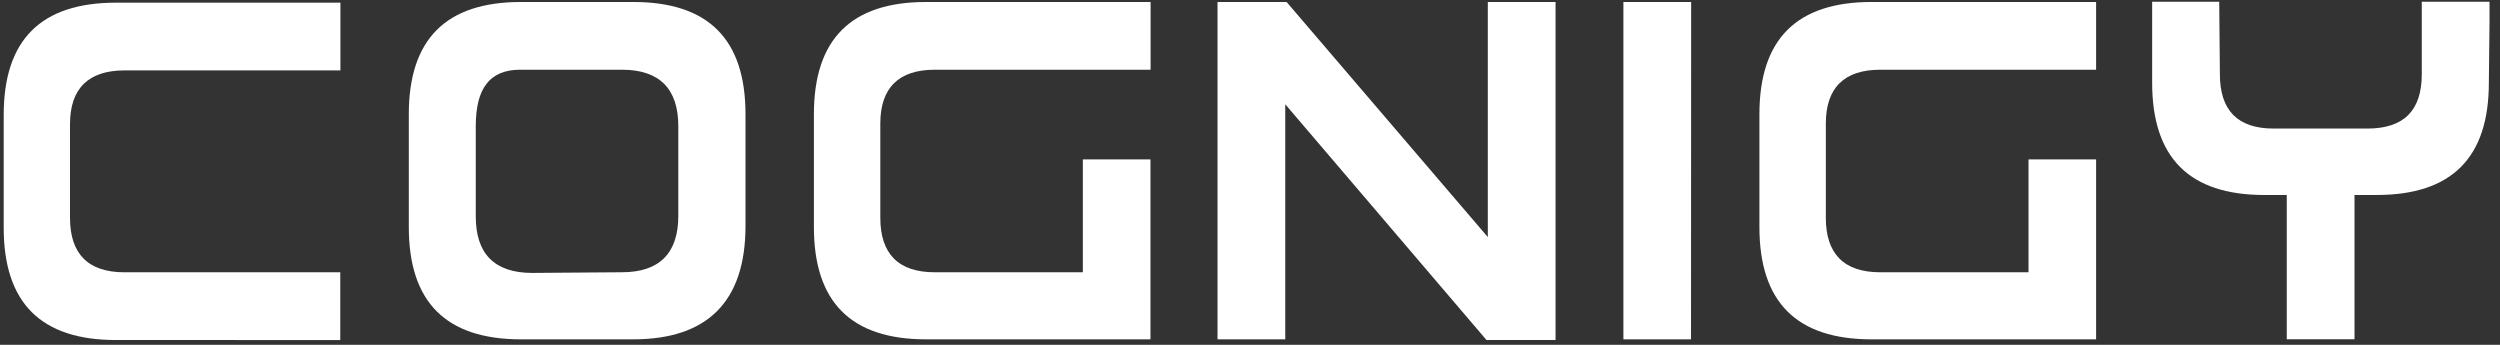
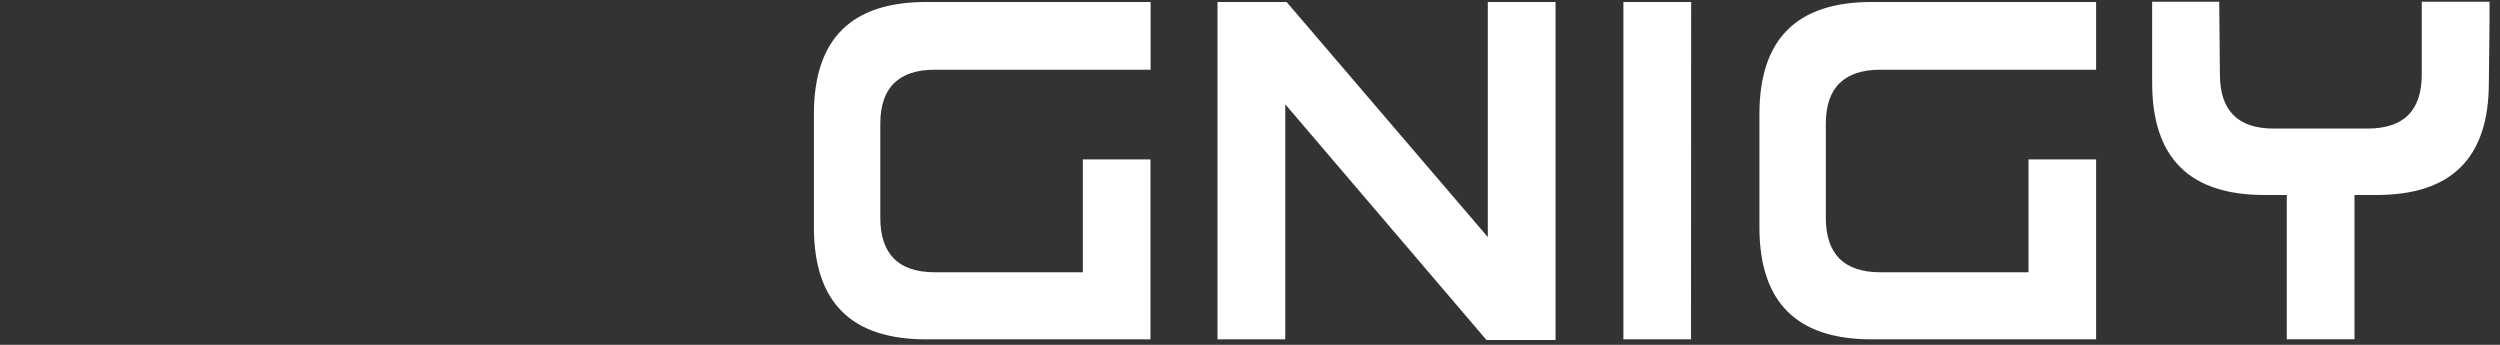
<svg xmlns="http://www.w3.org/2000/svg" width="232" height="32" fill="none" viewBox="0 0 232 32">
  <rect x="0" y="0" width="232" height="32" fill="#333333" stroke="none" />
-   <path fill="#fff" d="M31.577 25.269v6.286H10.76C3.796 31.555.344 28.104.344 21.14V10.663C.344 3.7 3.796.248 10.76.248h20.83v6.286H11.55c-3.329 0-5.054 1.664-5.054 4.992v8.69c0 3.327 1.664 5.053 5.053 5.053h20.03z" />
-   <path fill="#fff" fill-rule="evenodd" d="M48.352 31.491h10.402c6.903 0 10.415-3.513 10.428-10.477V10.6C69.182 3.635 65.73.184 58.767.184H48.352c-6.964 0-10.415 3.451-10.415 10.415v10.477c0 6.964 3.45 10.415 10.415 10.415zm14.596-11.464c0 3.512-1.788 5.238-5.239 5.238l-8.32.062c-3.512 0-5.238-1.788-5.238-5.239v-8.381c0-3.513 1.294-5.238 4.13-5.238h9.428c3.513 0 5.238 1.787 5.238 5.238v8.32z" clip-rule="evenodd" />
  <path fill="#fff" d="M106.763 14.79v16.701H85.945c-6.964 0-10.415-3.451-10.415-10.415V10.599C75.53 3.635 78.981.184 85.945.184h20.83V6.47H86.746c-3.328 0-5.053 1.664-5.053 4.992v8.751c0 3.328 1.664 5.054 5.053 5.054h13.743V14.79h6.274zM119.272 9.675V31.49h-6.286V.184h6.41L138.069 22V.184h6.286v31.369h-6.409L119.272 9.675zM156.926 31.491h-6.274V.184h6.286l-.012 31.307zM194.519 14.79v16.701h-20.83c-6.964 0-10.415-3.451-10.415-10.415V10.599c0-6.964 3.451-10.415 10.415-10.415h20.83V6.47H174.49c-3.328 0-5.053 1.664-5.053 4.992v8.751c0 3.328 1.664 5.054 5.053 5.054h13.756V14.79h6.273zM231.027.16h-6.286v6.718c0 3.39-1.664 5.053-5.054 5.053h-8.689c-3.328 0-4.992-1.664-4.992-5.053L205.944.16h-6.224V7.68c0 6.964 3.451 10.415 10.415 10.415h2.077v13.392h6.286V18.094h2.052c6.964 0 10.415-3.451 10.415-10.415l.062-5.67V.16z" />
</svg>